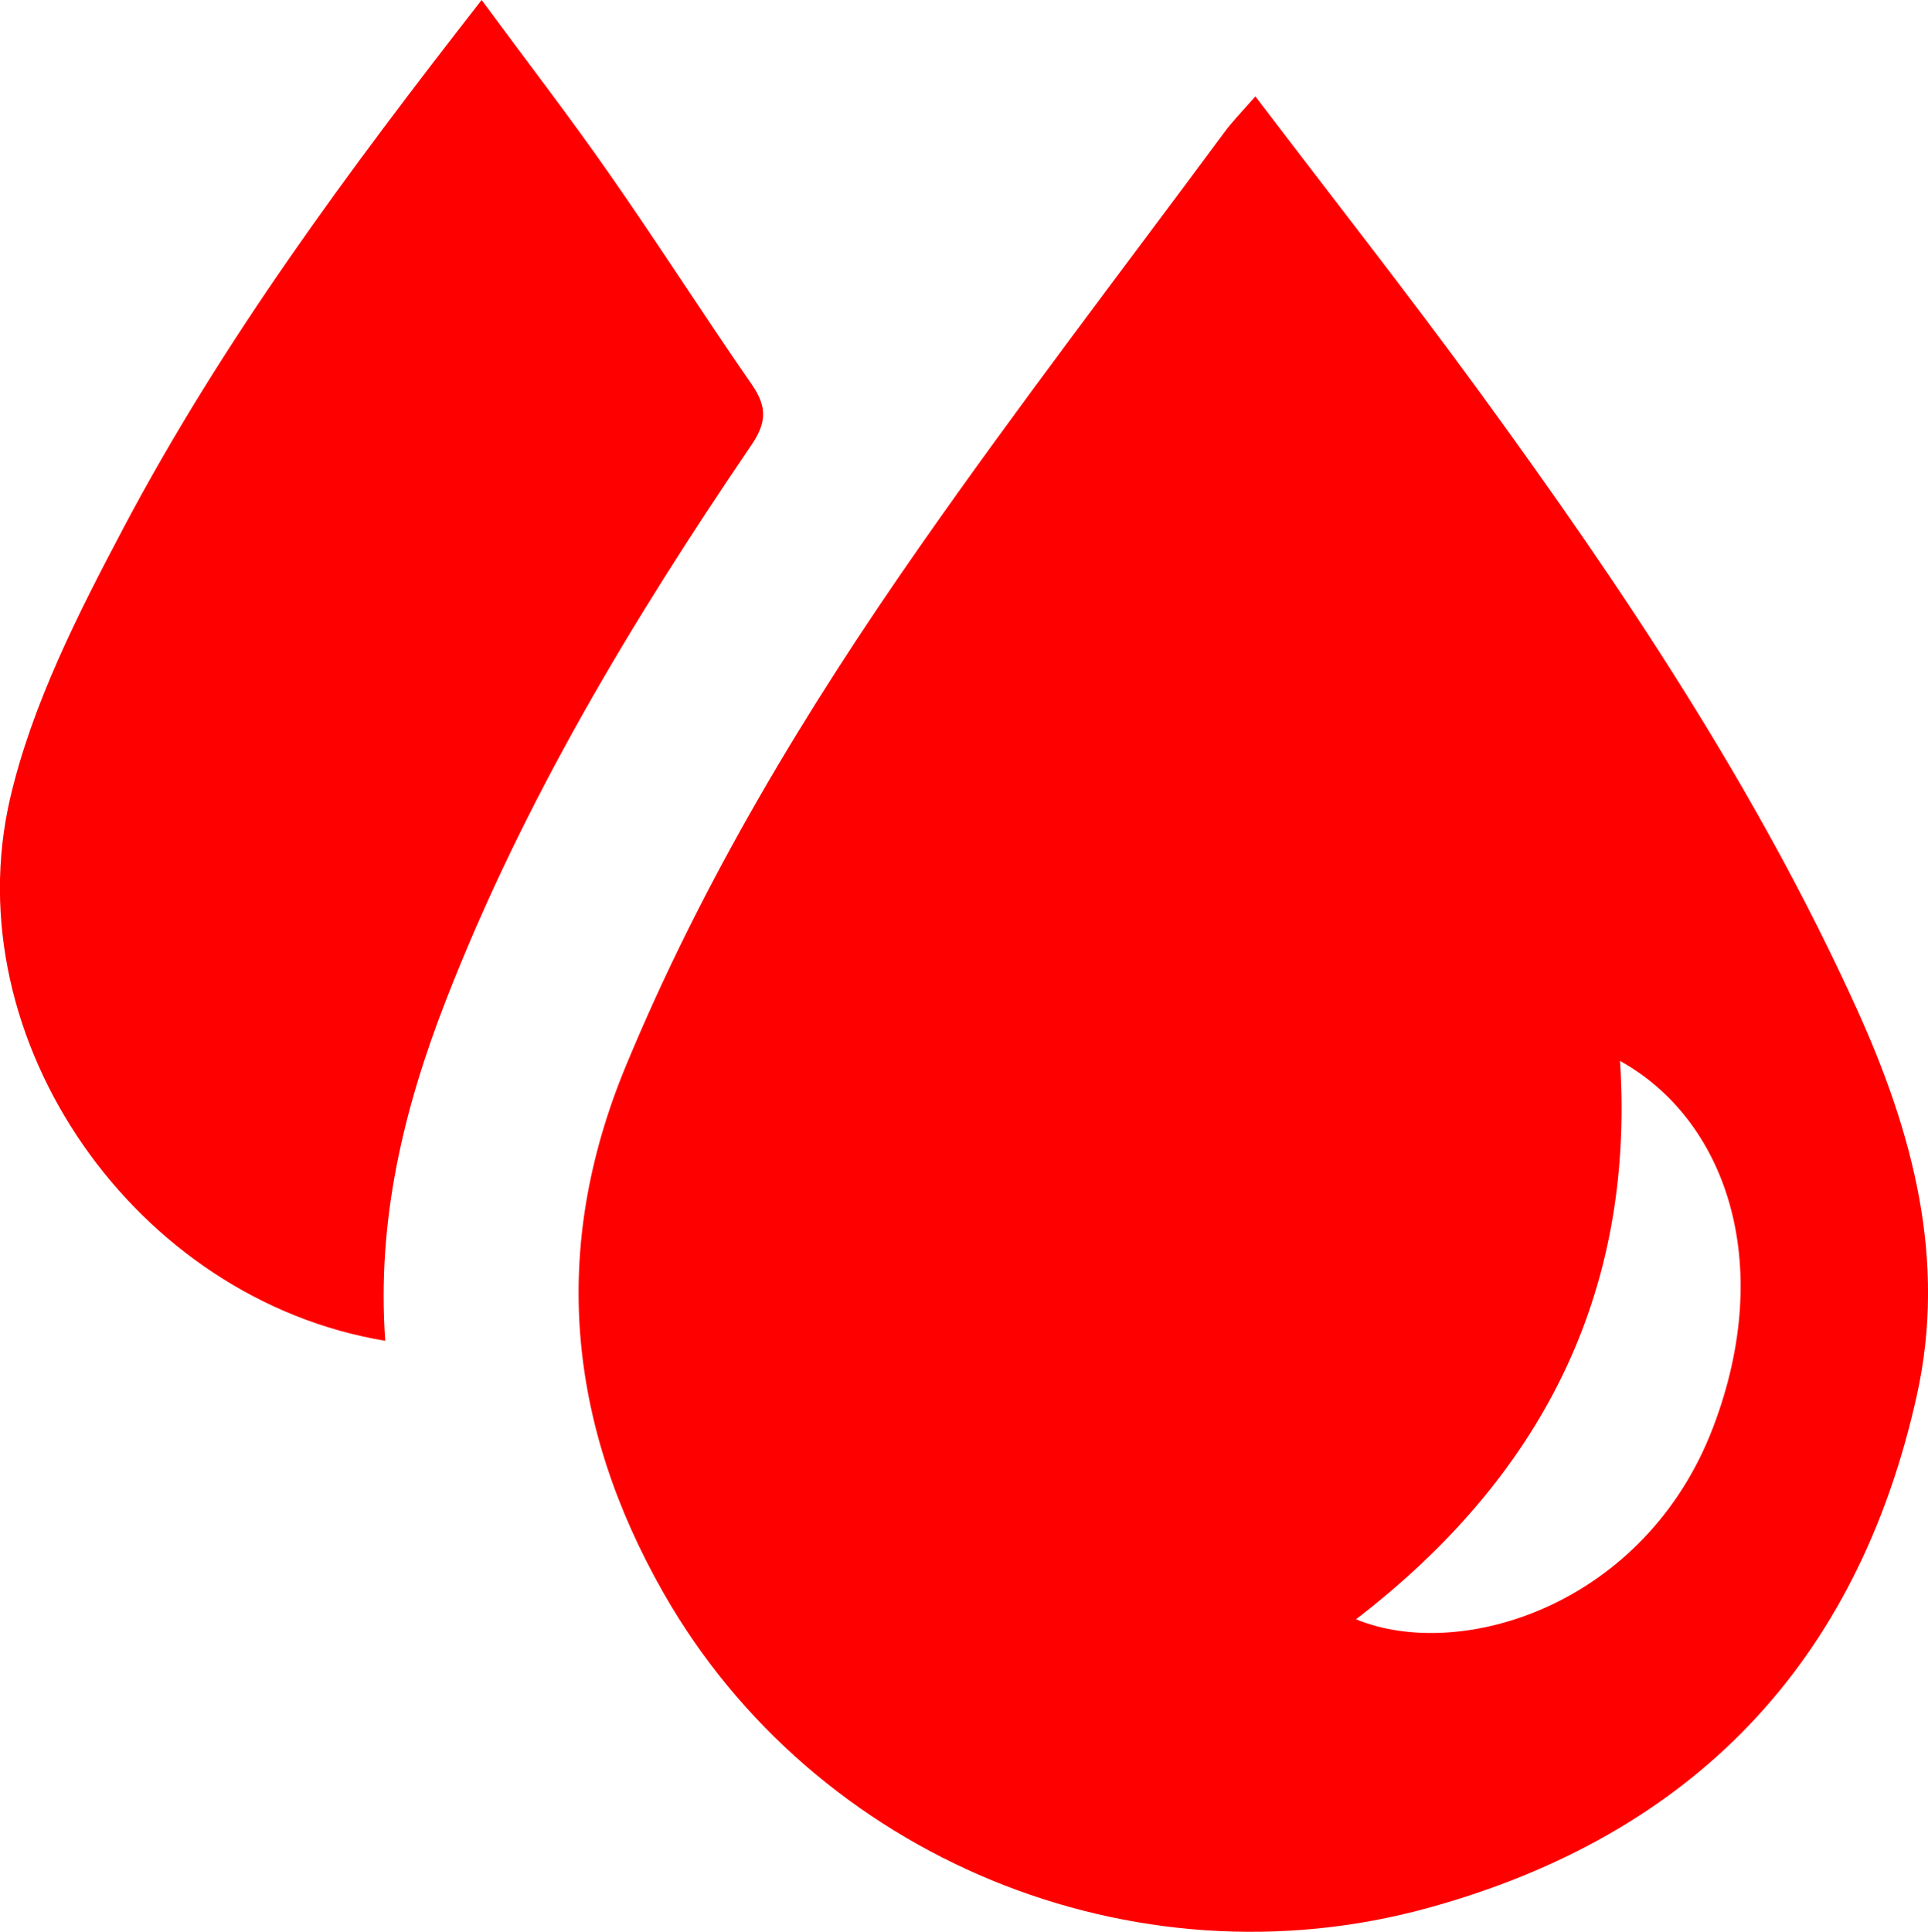
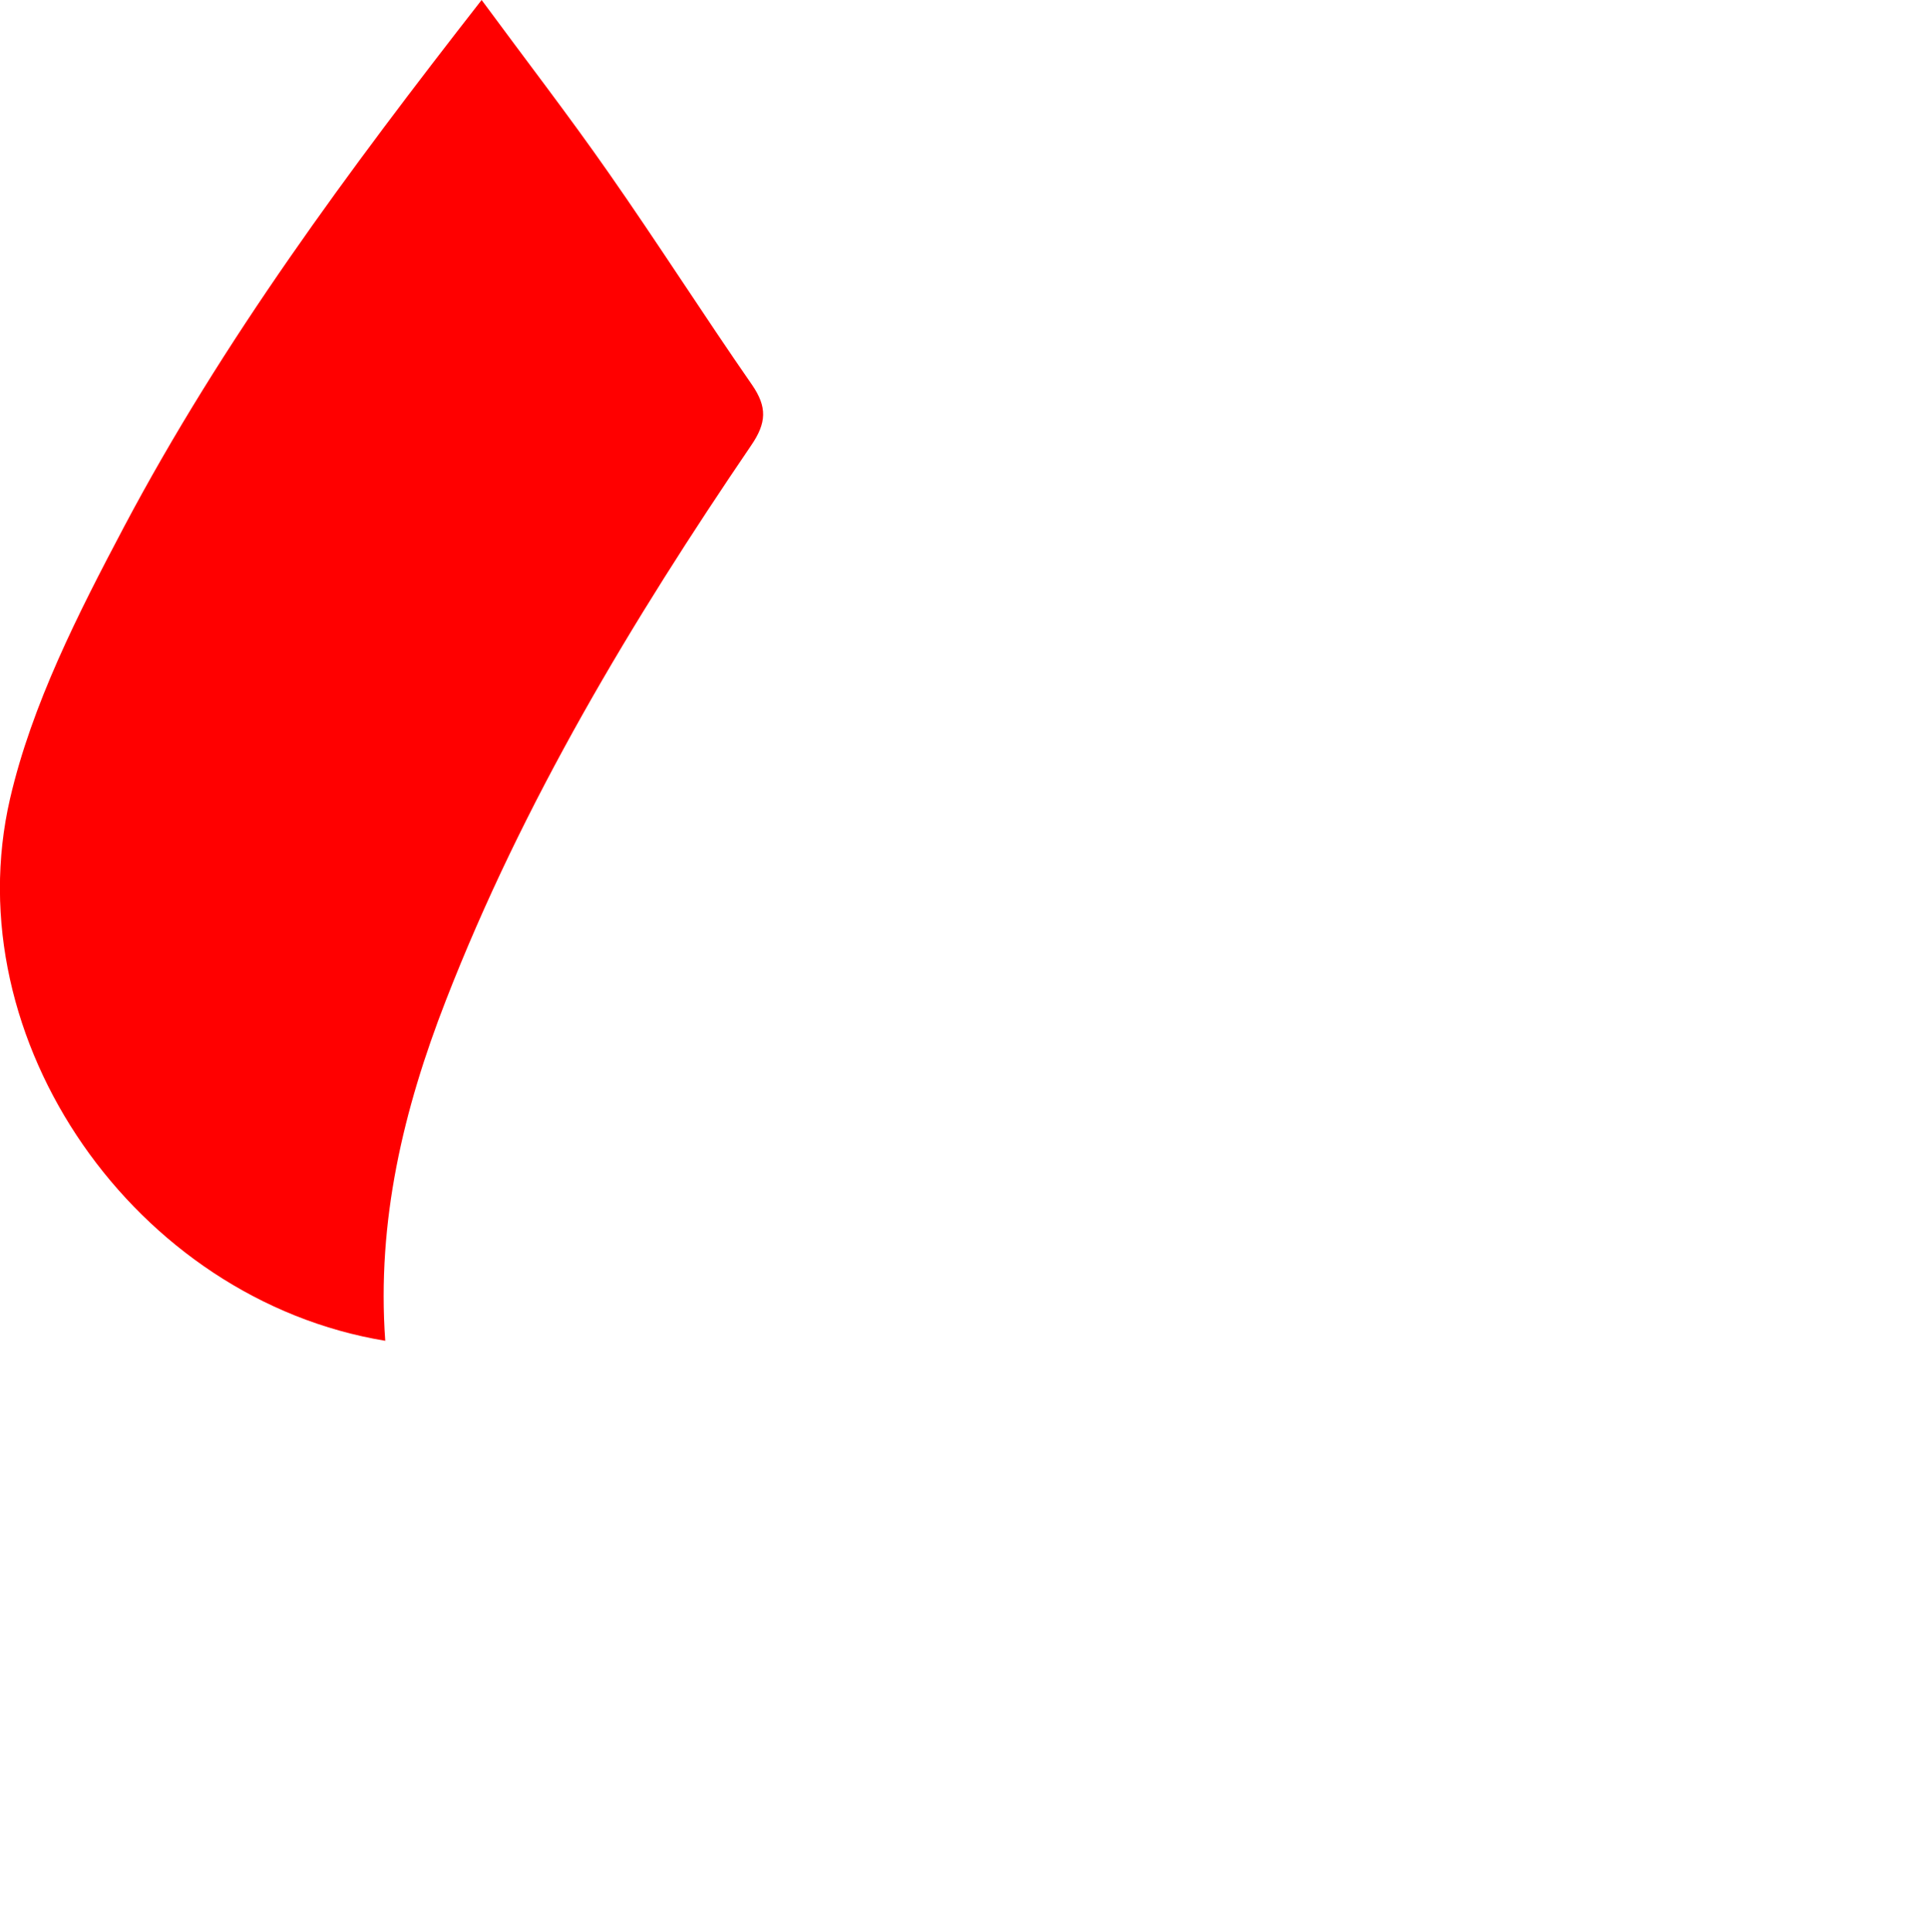
<svg xmlns="http://www.w3.org/2000/svg" id="Capa_2" data-name="Capa 2" viewBox="0 0 89.83 90">
  <defs>
    <style>
      .cls-1 {
        fill: red;
      }
    </style>
  </defs>
  <g id="Capa_1-2" data-name="Capa 1">
    <g>
-       <path class="cls-1" d="M58.49,4.49c3.62,4.76,7.15,9.25,10.52,13.87,6.62,9.08,12.86,18.4,17.52,28.68,2.6,5.74,4.18,11.66,2.78,17.97-2.77,12.5-10.46,20.48-22.74,23.87-13.79,3.81-28.62-2.34-35.64-14.64-4.49-7.87-5.3-16.04-1.78-24.55,3.58-8.66,8.39-16.62,13.73-24.26,4.56-6.53,9.42-12.85,14.16-19.26,.36-.49,.79-.93,1.45-1.68Zm16.99,44.94c.7,10.9-3.71,19.41-12.3,26.01,4.88,2.01,13.48-.65,16.64-8.95,2.94-7.73,.53-14.37-4.34-17.06Z" />
      <path class="cls-1" d="M17.97,62.47C6.29,60.55-2.13,48.45,.47,37.2c1.02-4.39,3.17-8.61,5.3-12.64C10.37,15.87,16.21,7.98,22.44,0c2.04,2.77,4.04,5.36,5.91,8.04,2.28,3.26,4.42,6.62,6.69,9.89,.71,1.03,.68,1.77-.04,2.82-5.56,8.17-10.63,16.61-14.23,25.87-1.97,5.06-3.22,10.26-2.82,15.85Z" />
    </g>
  </g>
</svg>